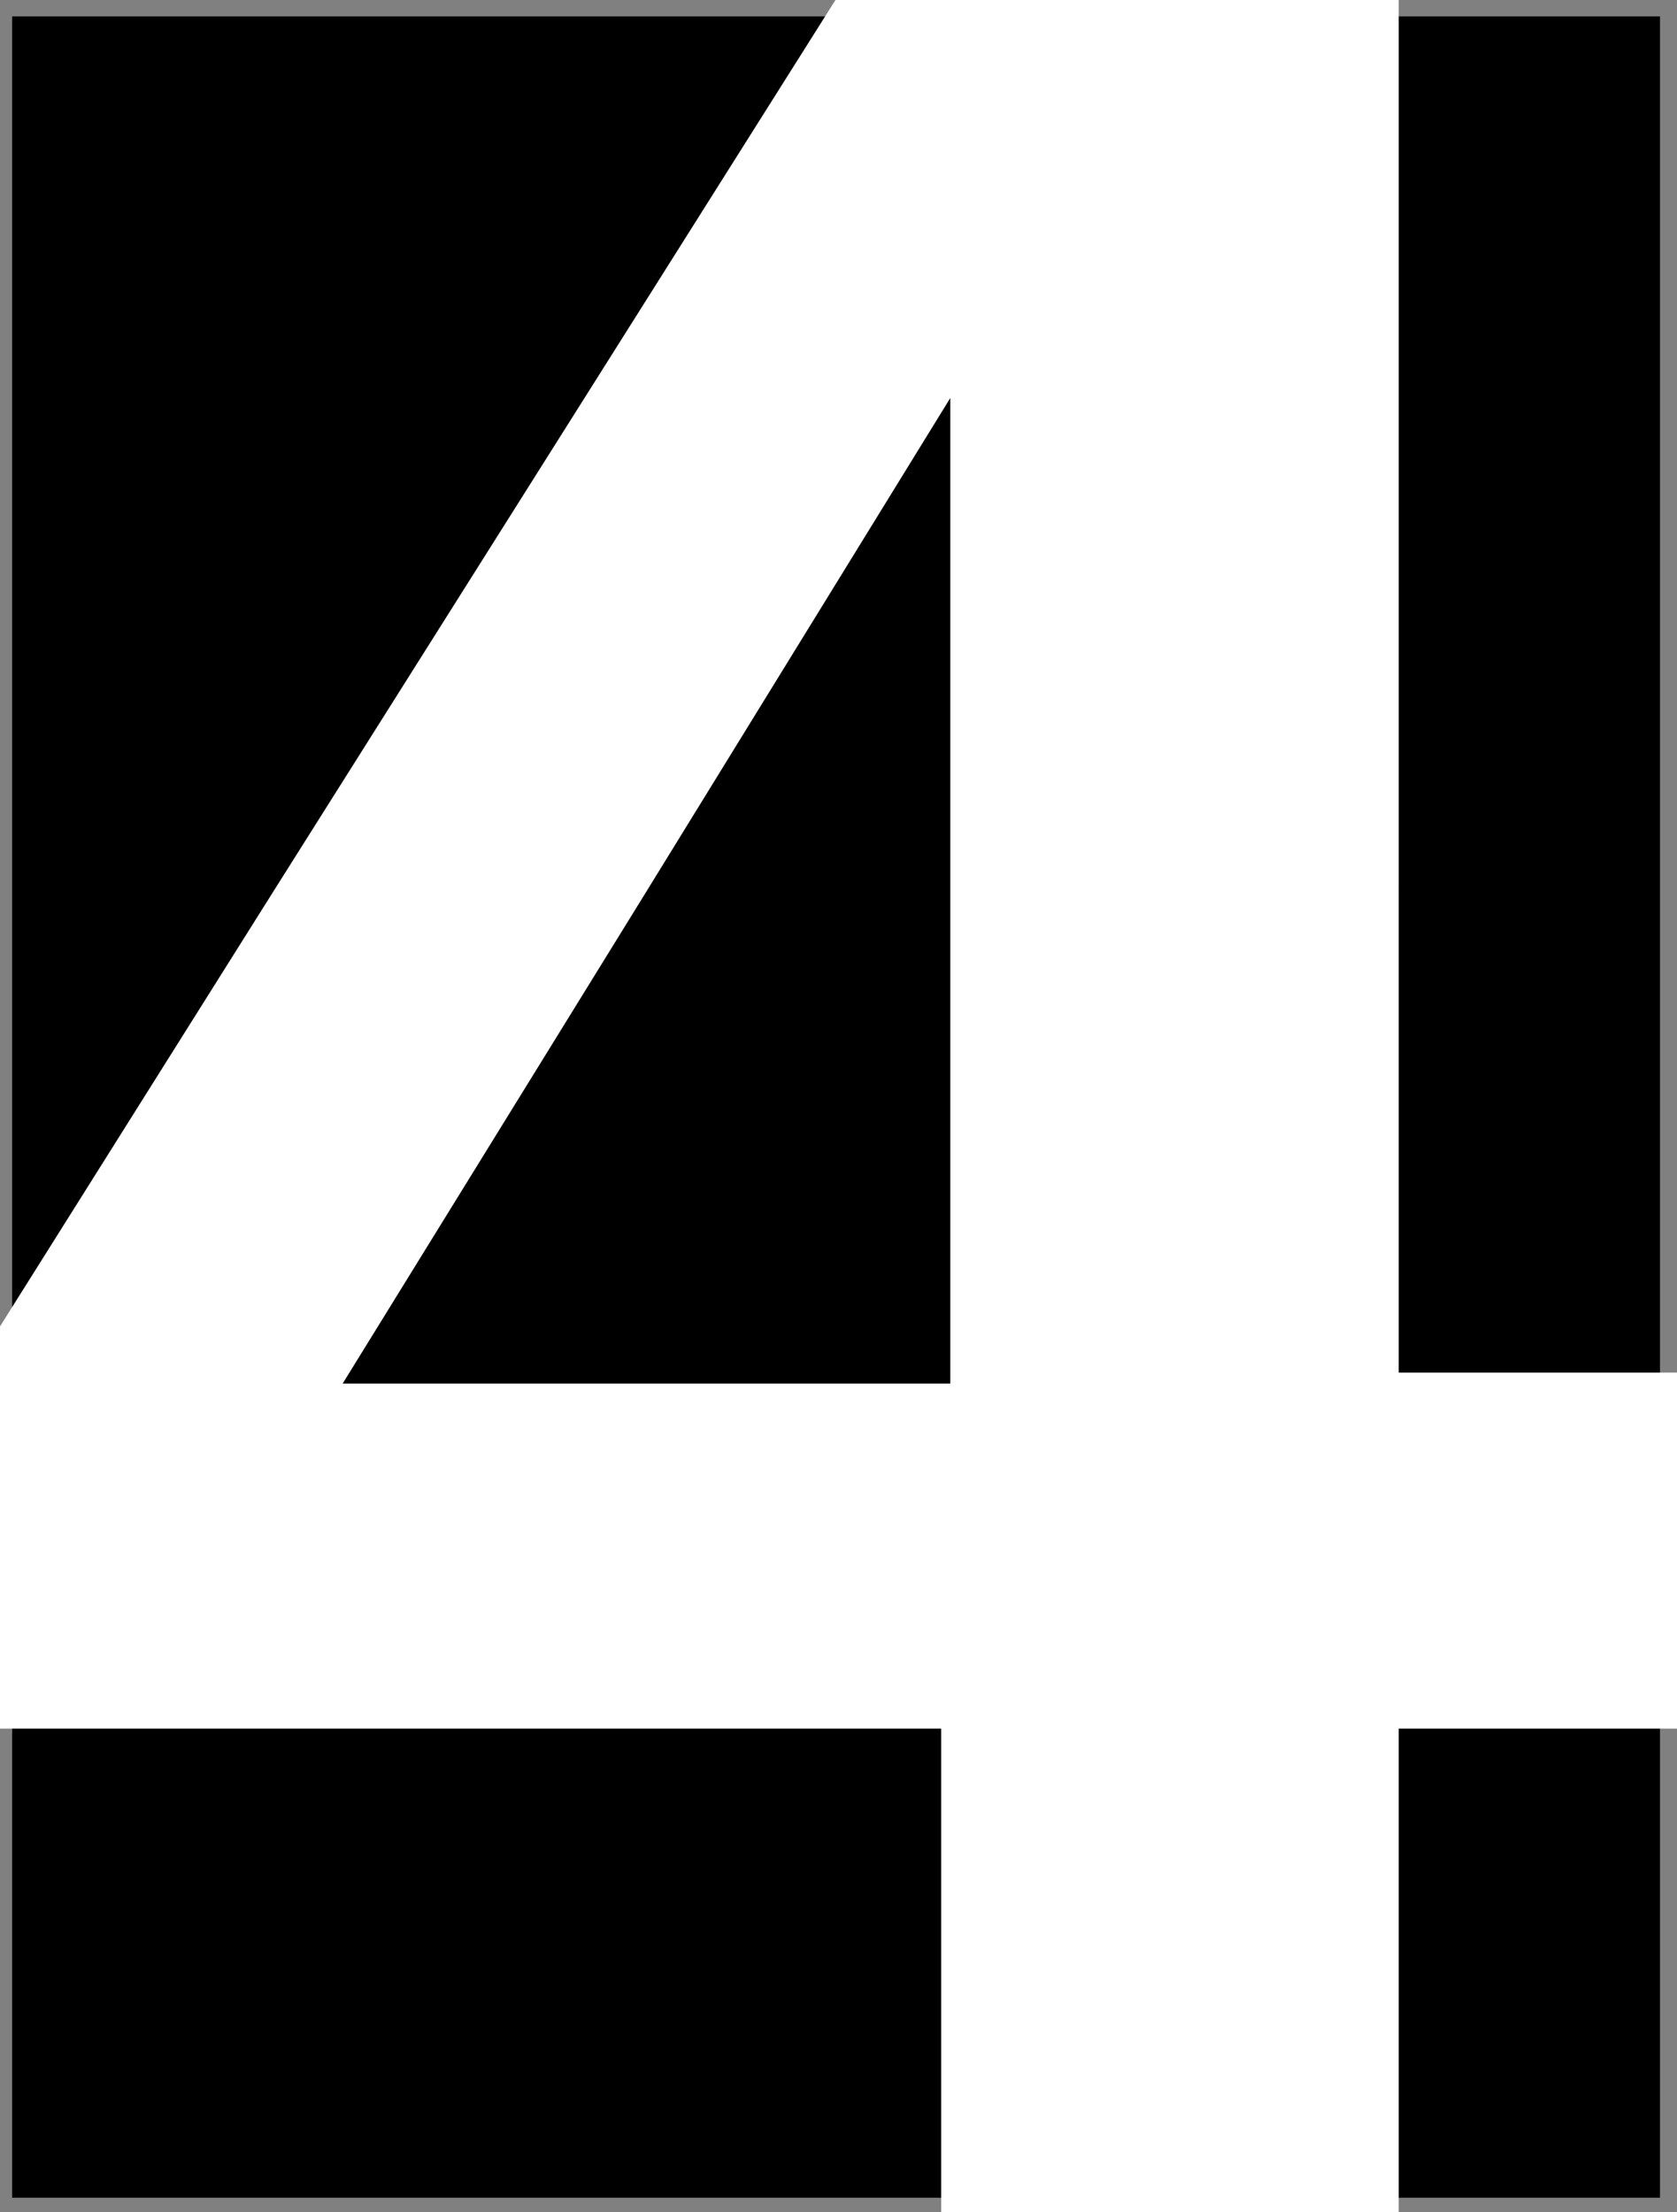
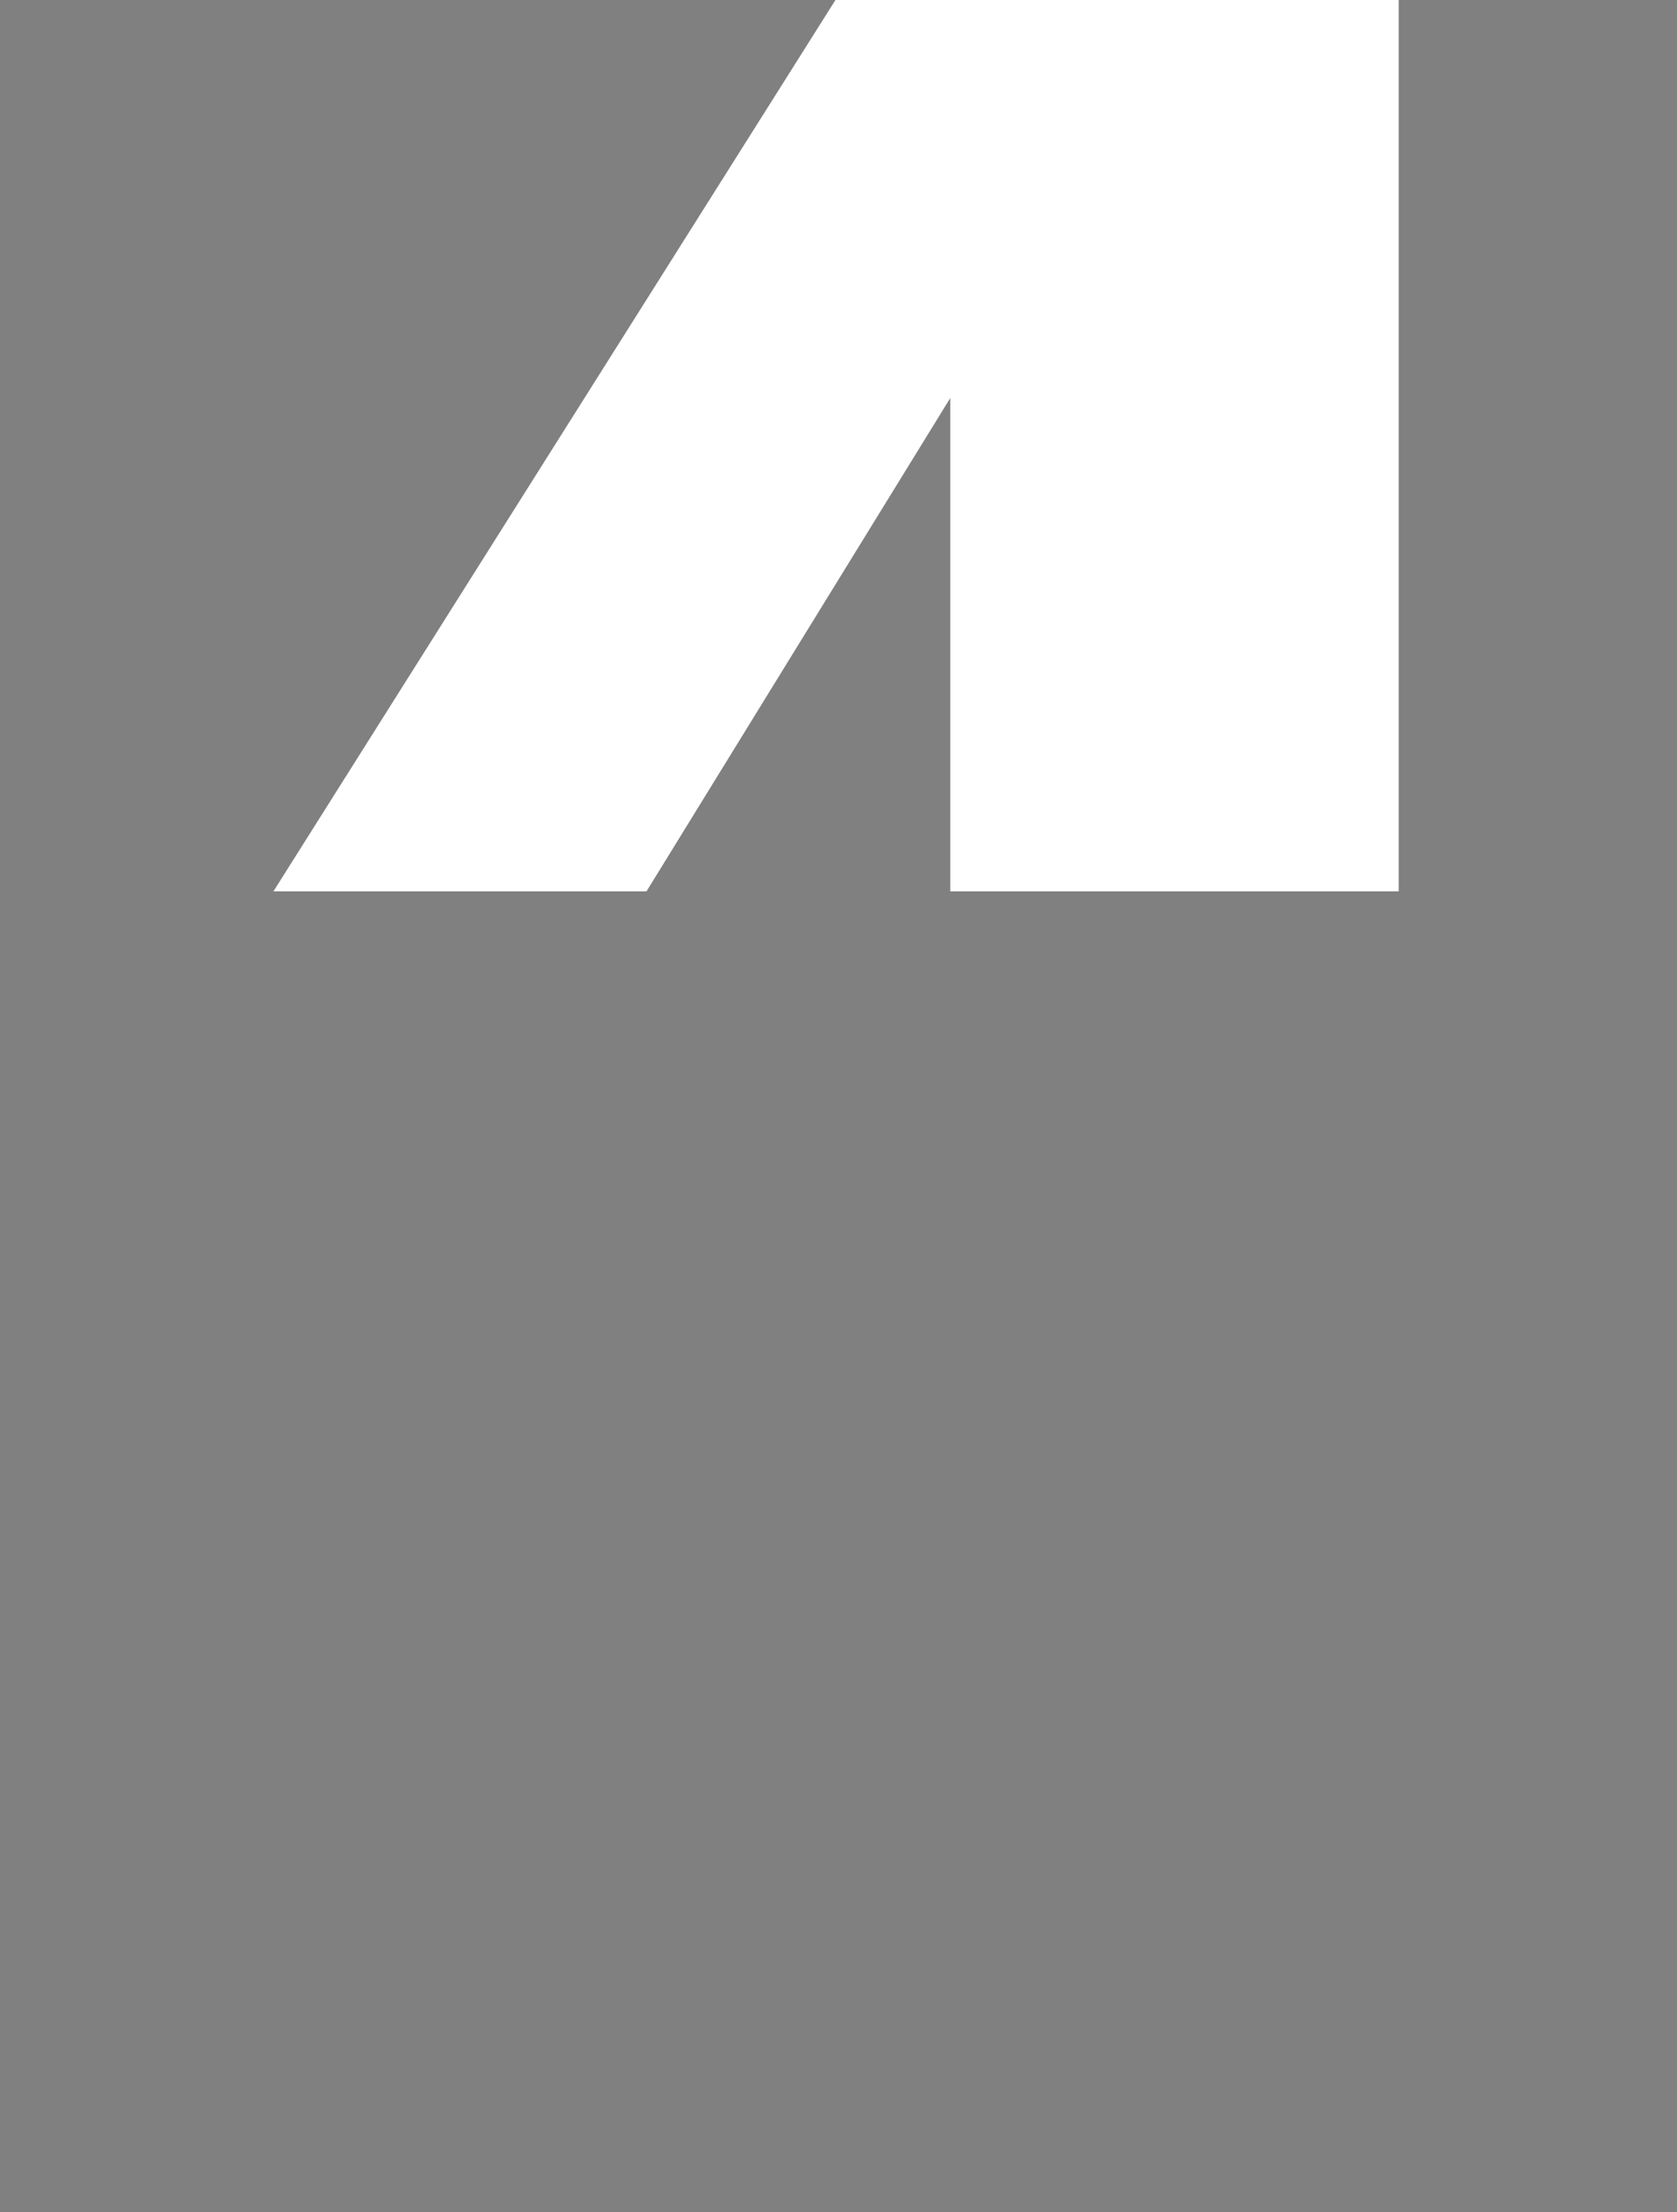
<svg xmlns="http://www.w3.org/2000/svg" xmlns:ns1="http://sodipodi.sourceforge.net/DTD/sodipodi-0.dtd" xmlns:ns2="http://www.inkscape.org/namespaces/inkscape" version="1.0" width="117.986mm" height="155.668mm" id="svg3" ns1:docname="Stark 4.wmf">
  <rect width="100%" height="100%" fill="#808080" stroke="none" />
  <ns1:namedview id="namedview3" pagecolor="#ffffff" bordercolor="#000000" borderopacity="0.25" ns2:showpageshadow="2" ns2:pageopacity="0.0" ns2:pagecheckerboard="0" ns2:deskcolor="#d1d1d1" ns2:document-units="mm" />
  <defs id="defs1">
    <pattern id="WMFhbasepattern" patternUnits="userSpaceOnUse" width="6" height="6" x="0" y="0" />
  </defs>
-   <path style="fill:#000000;fill-opacity:1;fill-rule:evenodd;stroke:none" d="M 441.407,584.475 H 3.231 V 4.363 H 441.407 Z" id="path1" />
  <path style="fill:#ffffff;fill-opacity:1;fill-rule:evenodd;stroke:none" d="M 72.706,237.054 222.158,0 h 149.775 V 237.054 H 252.694 V 105.842 l -80.785,131.212 z" id="path2" />
-   <path style="fill:#ffffff;fill-opacity:1;fill-rule:evenodd;stroke:none" d="M 72.706,237.054 0,352.753 V 459.727 H 250.271 V 588.353 H 371.932 V 459.727 h 73.999 v -94.692 H 371.932 V 237.054 H 252.694 v 130.889 H 91.125 l 80.785,-130.889 z" id="path3" />
</svg>